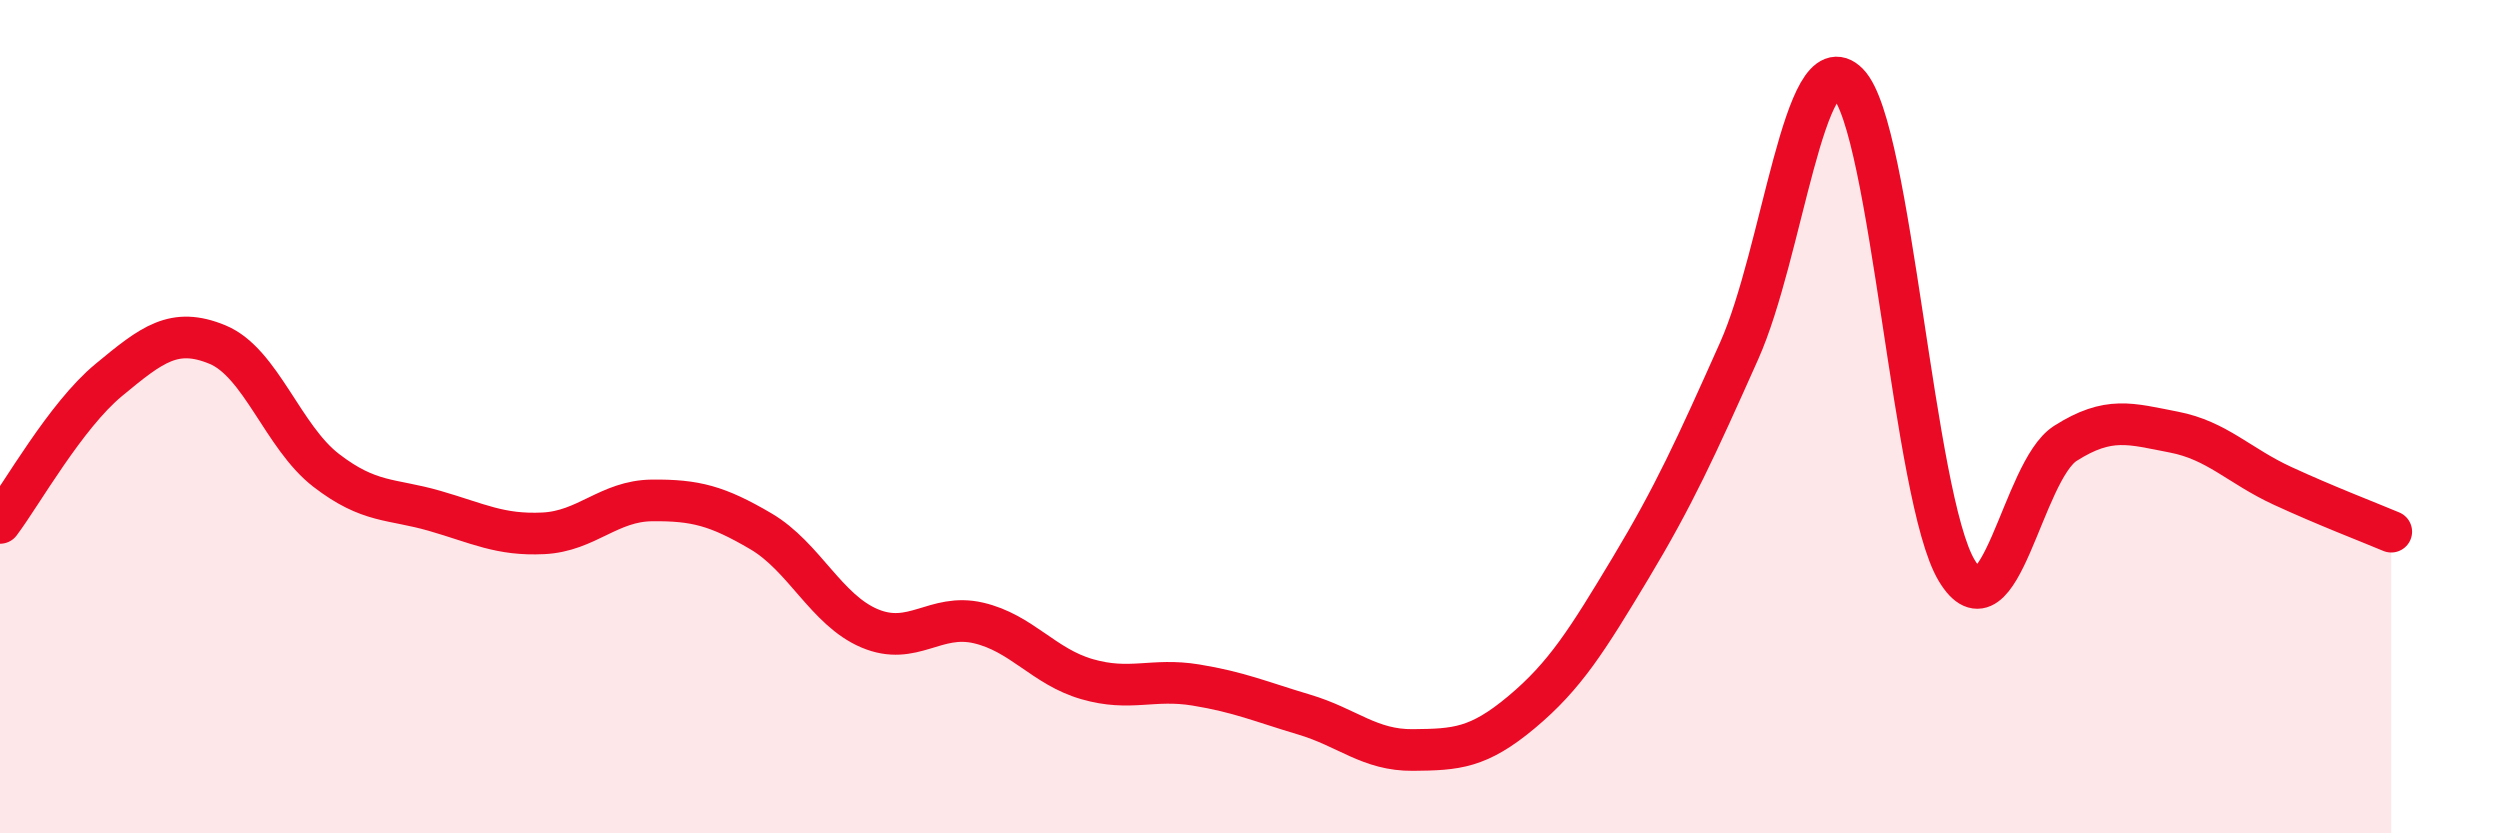
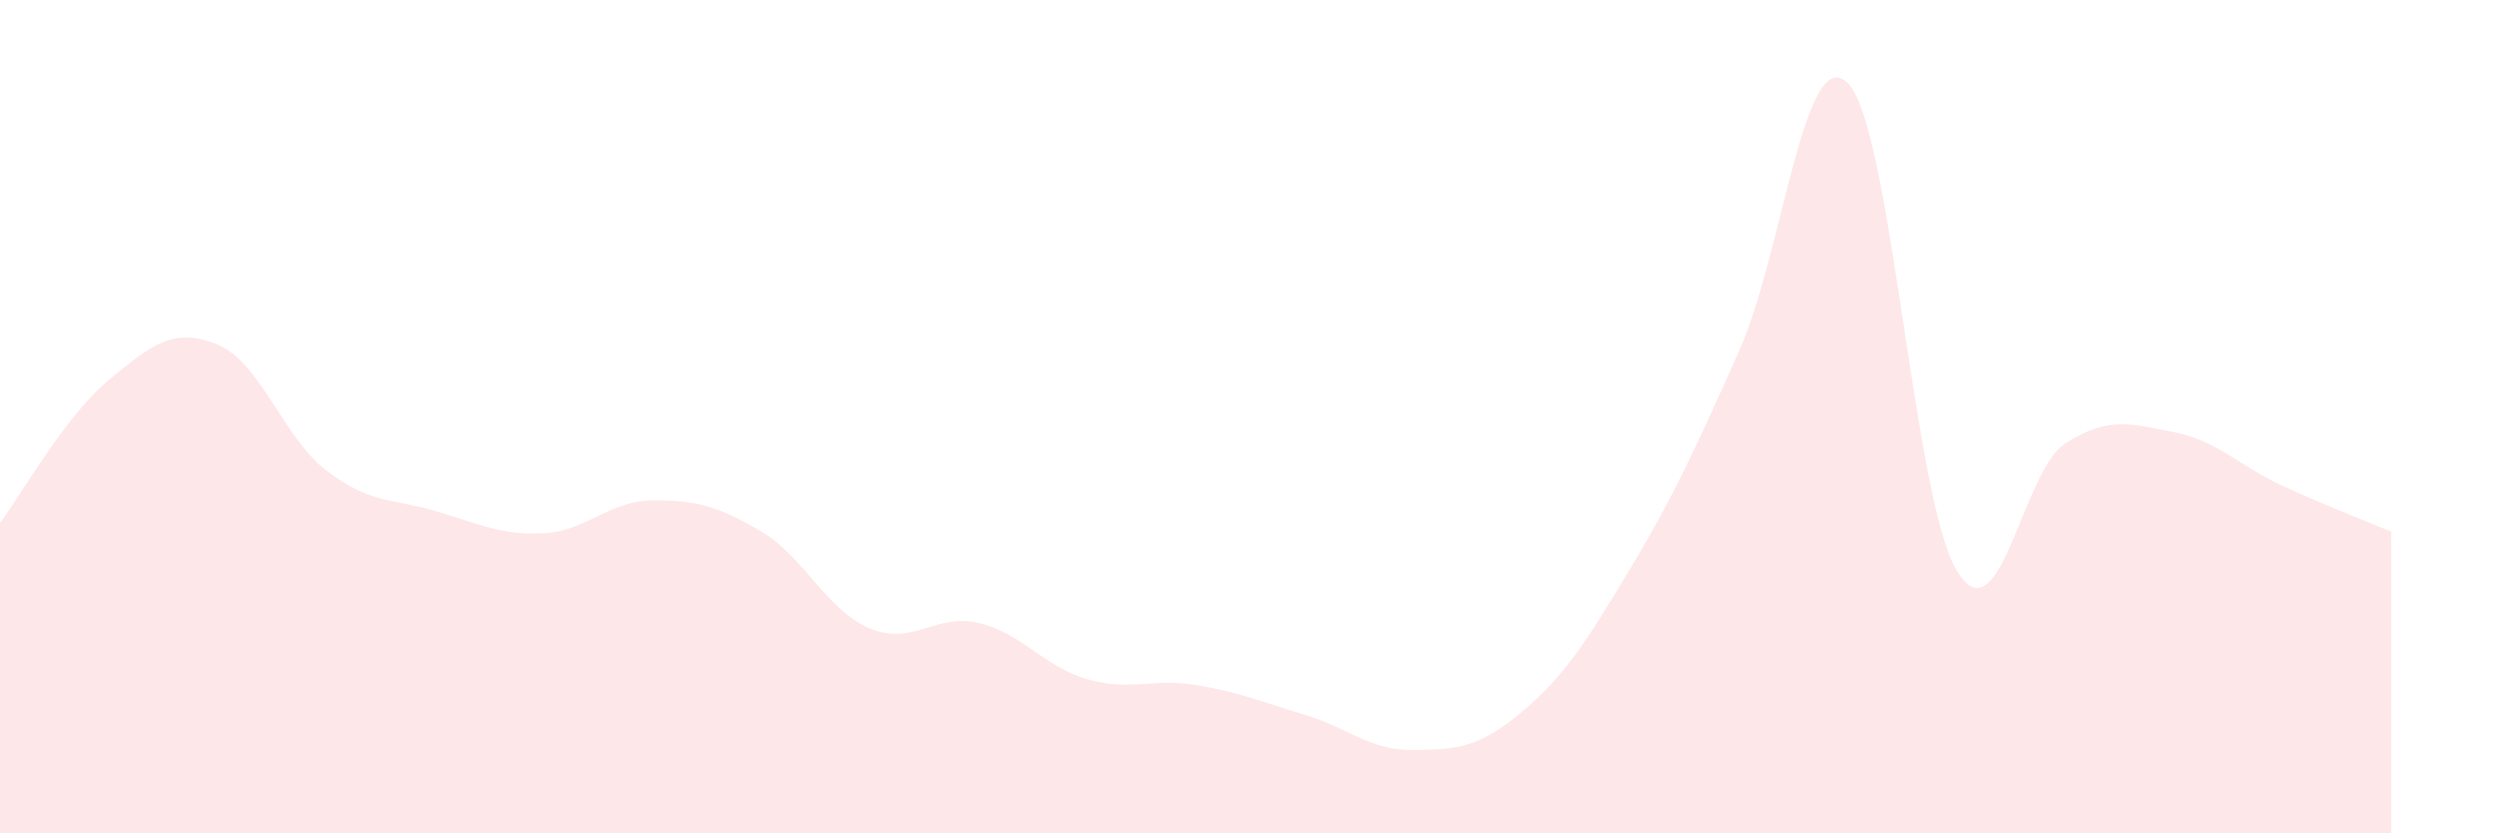
<svg xmlns="http://www.w3.org/2000/svg" width="60" height="20" viewBox="0 0 60 20">
  <path d="M 0,12.55 C 0.52,11.86 1.57,9.98 2.61,9.12 C 3.65,8.26 4.18,7.84 5.22,8.27 C 6.26,8.7 6.79,10.49 7.83,11.29 C 8.87,12.09 9.39,11.96 10.43,12.26 C 11.47,12.56 12,12.85 13.04,12.8 C 14.08,12.75 14.61,12.02 15.65,12.01 C 16.69,12 17.22,12.14 18.26,12.75 C 19.3,13.36 19.83,14.64 20.87,15.08 C 21.91,15.52 22.44,14.71 23.48,14.95 C 24.52,15.19 25.05,16 26.09,16.3 C 27.13,16.6 27.66,16.27 28.7,16.44 C 29.74,16.61 30.26,16.84 31.3,17.15 C 32.34,17.46 32.87,18.01 33.91,18 C 34.95,17.99 35.48,17.96 36.52,17.09 C 37.56,16.22 38.09,15.37 39.13,13.64 C 40.17,11.91 40.7,10.75 41.74,8.42 C 42.78,6.09 43.31,0.95 44.35,2 C 45.39,3.05 45.92,11.96 46.96,13.69 C 48,15.42 48.53,11.3 49.57,10.64 C 50.61,9.98 51.13,10.17 52.17,10.37 C 53.21,10.57 53.74,11.18 54.78,11.66 C 55.82,12.14 56.87,12.54 57.39,12.76L57.39 20L0 20Z" fill="#EB0A25" opacity="0.1" stroke-linecap="round" stroke-linejoin="round" />
-   <path d="M 0,12.55 C 0.52,11.86 1.57,9.98 2.61,9.12 C 3.65,8.26 4.18,7.84 5.22,8.27 C 6.26,8.7 6.79,10.49 7.83,11.29 C 8.87,12.09 9.39,11.96 10.43,12.26 C 11.47,12.56 12,12.85 13.04,12.8 C 14.08,12.75 14.61,12.02 15.65,12.01 C 16.69,12 17.22,12.14 18.26,12.75 C 19.3,13.36 19.83,14.64 20.87,15.08 C 21.91,15.52 22.44,14.71 23.48,14.95 C 24.52,15.19 25.05,16 26.09,16.3 C 27.13,16.6 27.66,16.27 28.7,16.44 C 29.74,16.61 30.26,16.84 31.3,17.15 C 32.34,17.46 32.87,18.01 33.91,18 C 34.95,17.99 35.48,17.96 36.52,17.09 C 37.56,16.22 38.09,15.37 39.13,13.64 C 40.17,11.91 40.7,10.75 41.74,8.42 C 42.78,6.09 43.31,0.95 44.35,2 C 45.39,3.05 45.92,11.96 46.96,13.69 C 48,15.42 48.53,11.3 49.57,10.64 C 50.61,9.98 51.13,10.17 52.17,10.37 C 53.21,10.57 53.74,11.18 54.78,11.66 C 55.82,12.14 56.87,12.54 57.39,12.76" stroke="#EB0A25" stroke-width="1" fill="none" stroke-linecap="round" stroke-linejoin="round" />
</svg>